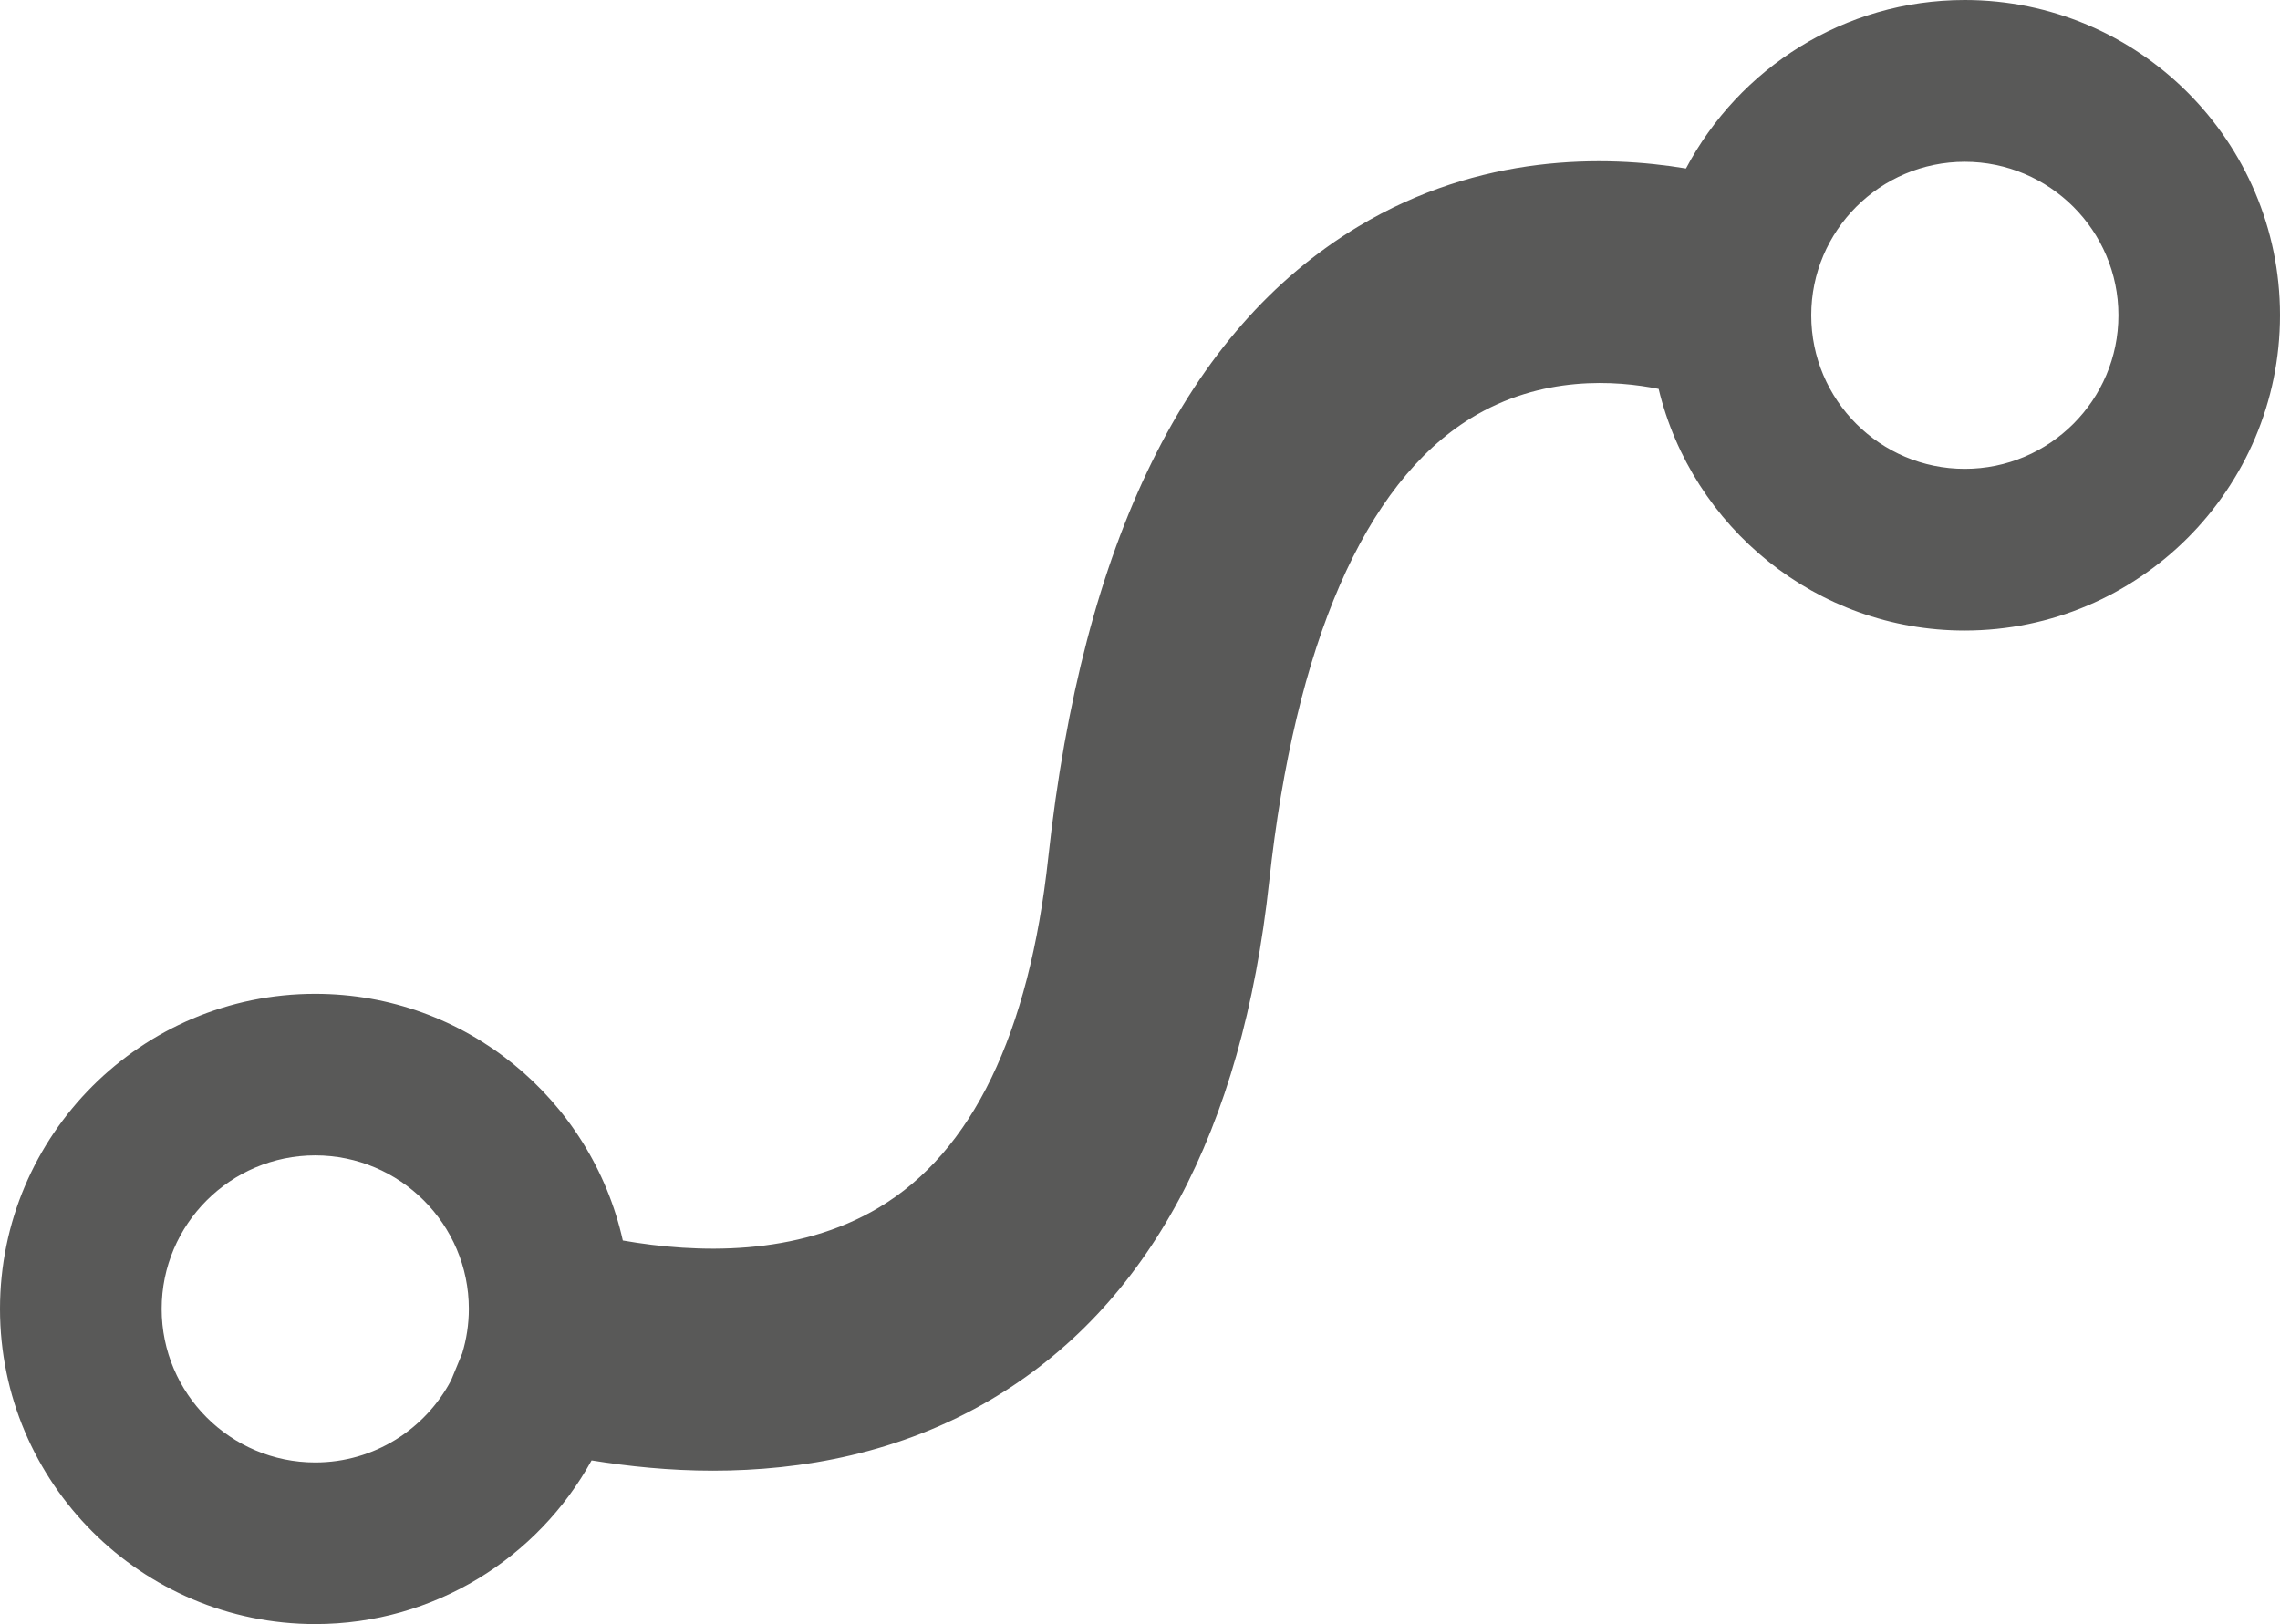
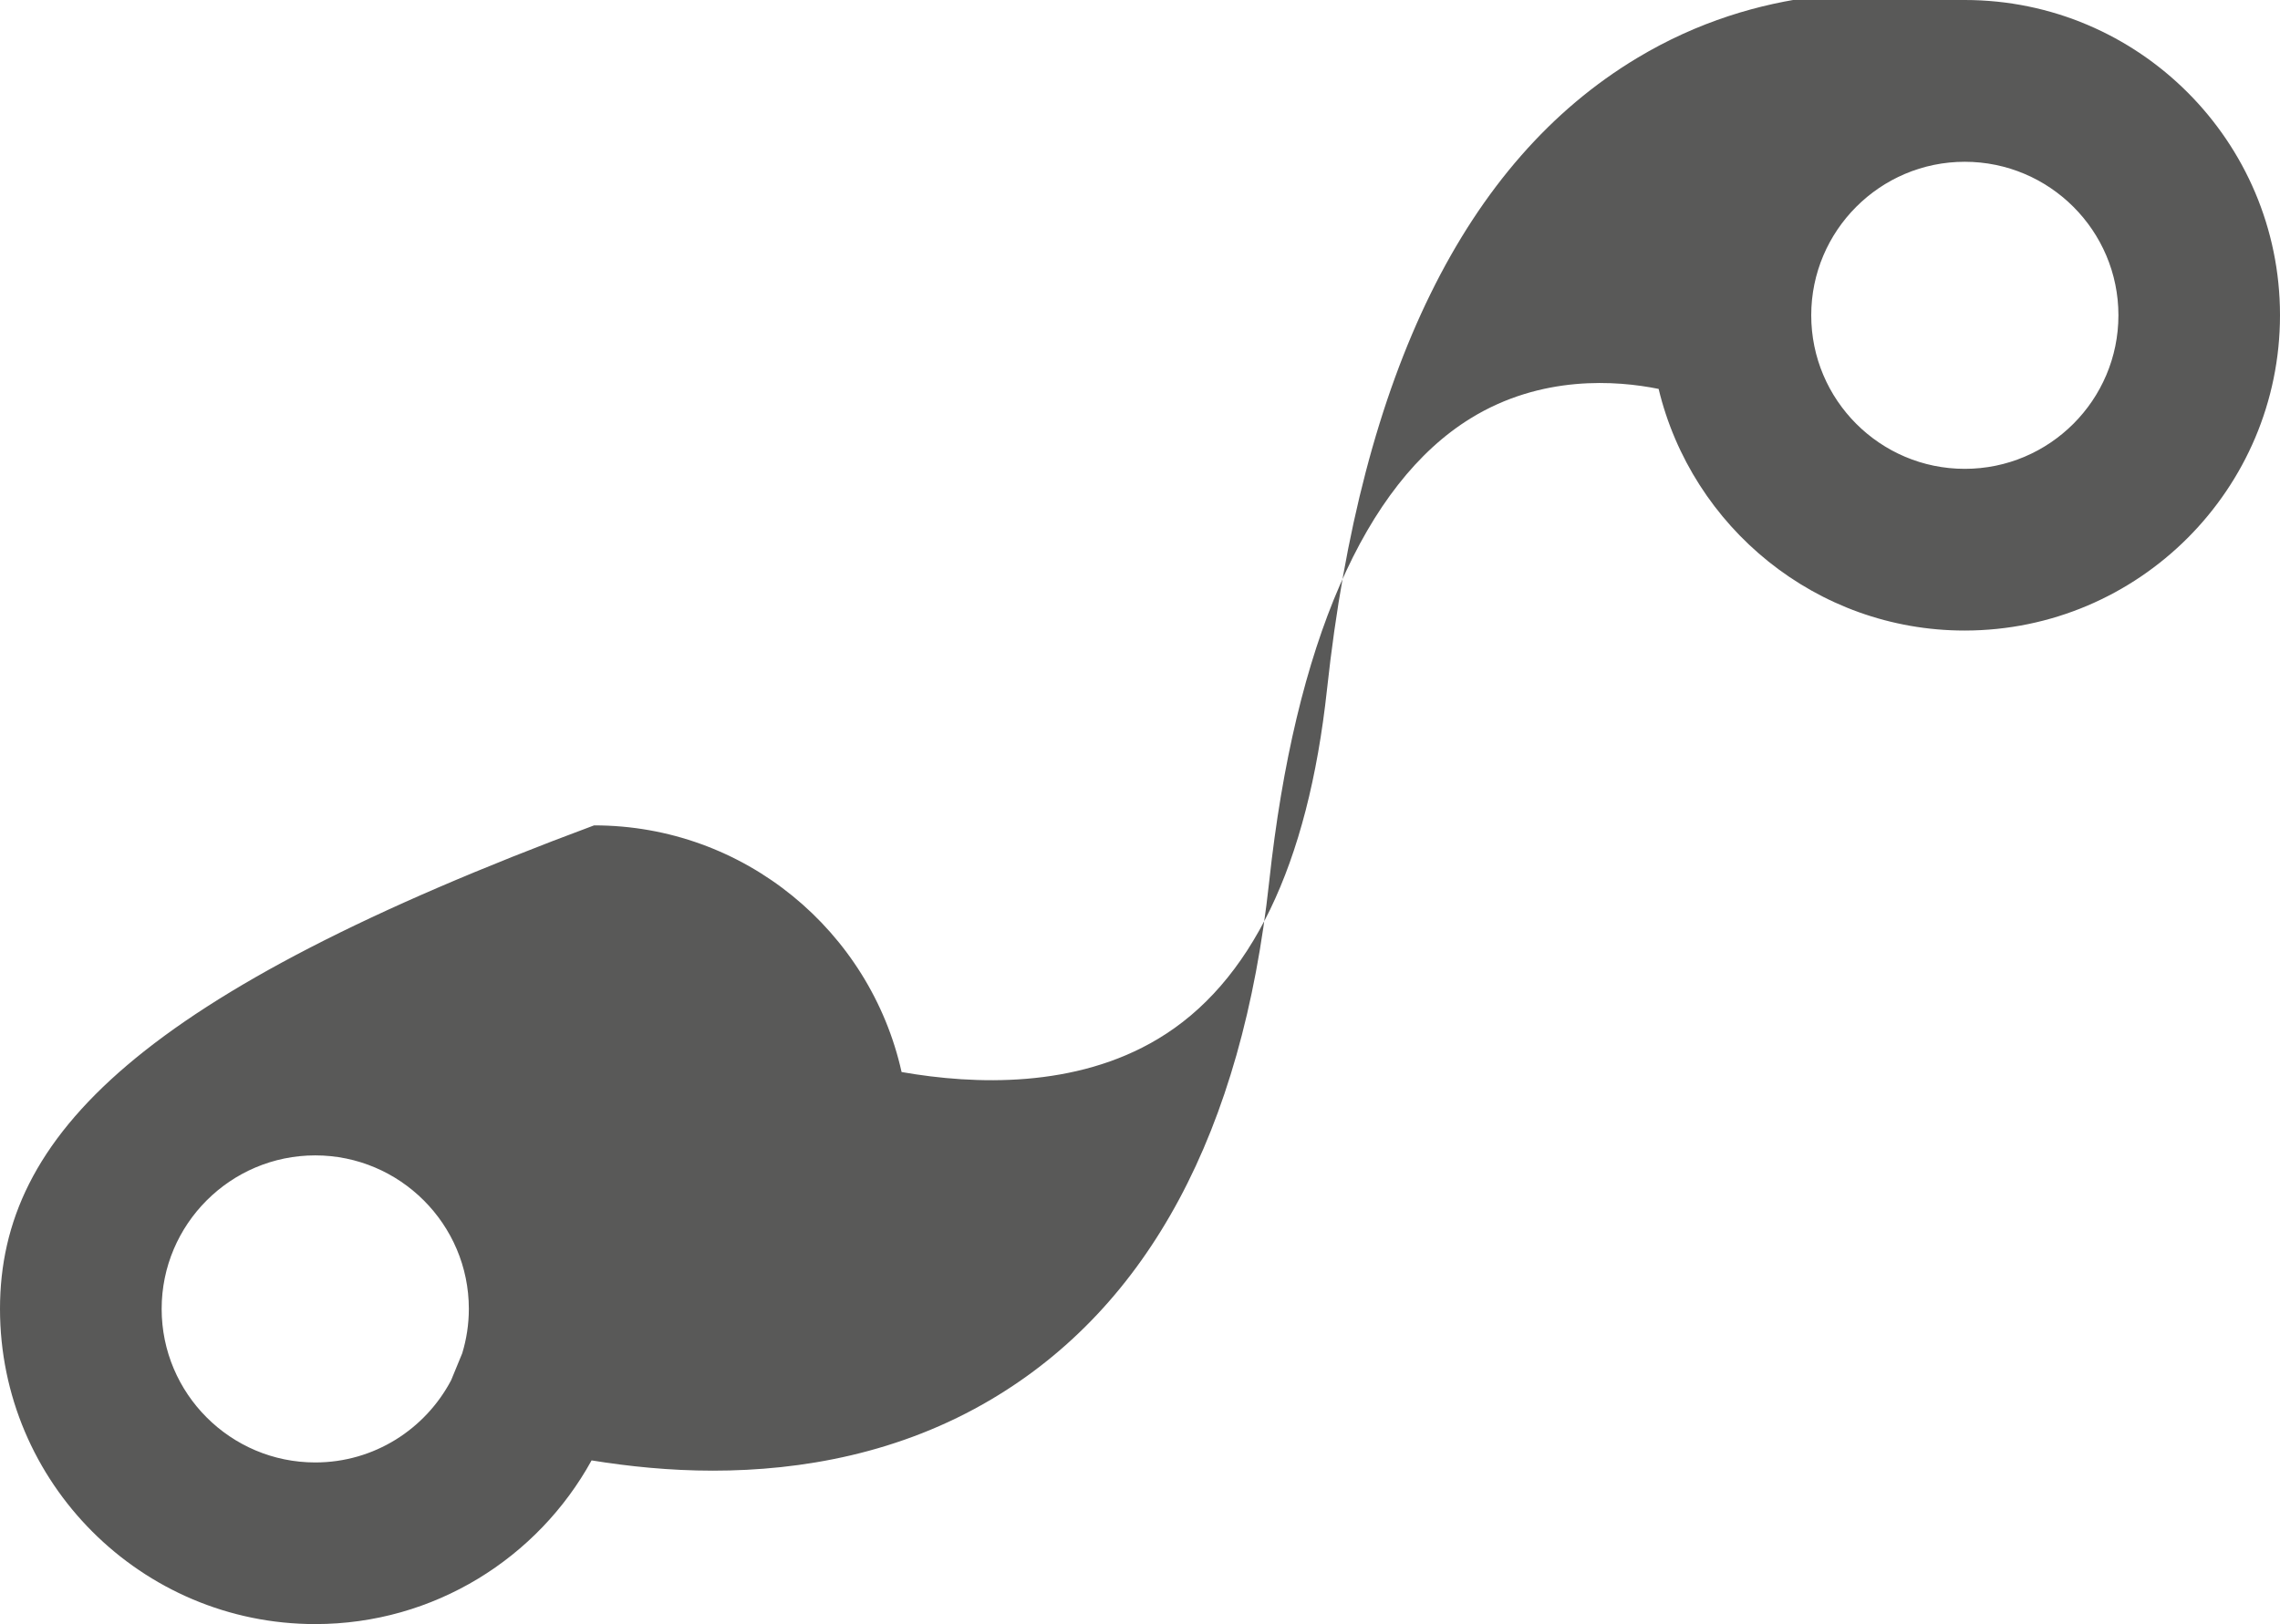
<svg xmlns="http://www.w3.org/2000/svg" version="1.1" id="Livello_1" x="0px" y="0px" width="30px" height="21.373px" viewBox="0 0 30 21.373" style="enable-background:new 0 0 30 21.373;" xml:space="preserve">
-   <path style="fill:#595958;" d="M25.852,0c-1.589,0-2.971,0.9-3.668,2.217c-1.061-0.176-2.707-0.201-4.312,0.764  c-2.258,1.357-3.629,4.15-4.079,8.305c-0.251,2.322-1.001,3.873-2.228,4.605c-1.08,0.646-2.4,0.604-3.37,0.434  c-0.413-1.855-2.068-3.246-4.046-3.246C1.86,13.078,0,14.938,0,17.225c0,2.289,1.86,4.148,4.148,4.148  c1.565,0,2.93-0.871,3.636-2.154c0.482,0.078,1.022,0.135,1.597,0.135c1.165,0,2.463-0.227,3.664-0.939  c2.069-1.227,3.299-3.52,3.655-6.814c0.339-3.131,1.256-5.238,2.651-6.096c0.932-0.574,1.923-0.498,2.473-0.387  c0.438,1.82,2.075,3.18,4.027,3.18C28.14,8.297,30,6.436,30,4.148S28.14,0,25.852,0z M4.148,19.246  c-1.115,0-2.021-0.906-2.021-2.021c0-1.113,0.906-2.02,2.021-2.02c1.113,0,2.021,0.906,2.021,2.02c0,0.203-0.031,0.4-0.087,0.584  l-0.146,0.355C5.597,18.807,4.924,19.246,4.148,19.246z M25.852,6.17c-1.113,0-2.02-0.906-2.02-2.021c0-1.113,0.906-2.02,2.02-2.02  c1.115,0,2.022,0.906,2.022,2.02C27.874,5.264,26.967,6.17,25.852,6.17z" />
+   <path style="fill:#595958;" d="M25.852,0c-1.061-0.176-2.707-0.201-4.312,0.764  c-2.258,1.357-3.629,4.15-4.079,8.305c-0.251,2.322-1.001,3.873-2.228,4.605c-1.08,0.646-2.4,0.604-3.37,0.434  c-0.413-1.855-2.068-3.246-4.046-3.246C1.86,13.078,0,14.938,0,17.225c0,2.289,1.86,4.148,4.148,4.148  c1.565,0,2.93-0.871,3.636-2.154c0.482,0.078,1.022,0.135,1.597,0.135c1.165,0,2.463-0.227,3.664-0.939  c2.069-1.227,3.299-3.52,3.655-6.814c0.339-3.131,1.256-5.238,2.651-6.096c0.932-0.574,1.923-0.498,2.473-0.387  c0.438,1.82,2.075,3.18,4.027,3.18C28.14,8.297,30,6.436,30,4.148S28.14,0,25.852,0z M4.148,19.246  c-1.115,0-2.021-0.906-2.021-2.021c0-1.113,0.906-2.02,2.021-2.02c1.113,0,2.021,0.906,2.021,2.02c0,0.203-0.031,0.4-0.087,0.584  l-0.146,0.355C5.597,18.807,4.924,19.246,4.148,19.246z M25.852,6.17c-1.113,0-2.02-0.906-2.02-2.021c0-1.113,0.906-2.02,2.02-2.02  c1.115,0,2.022,0.906,2.022,2.02C27.874,5.264,26.967,6.17,25.852,6.17z" />
</svg>